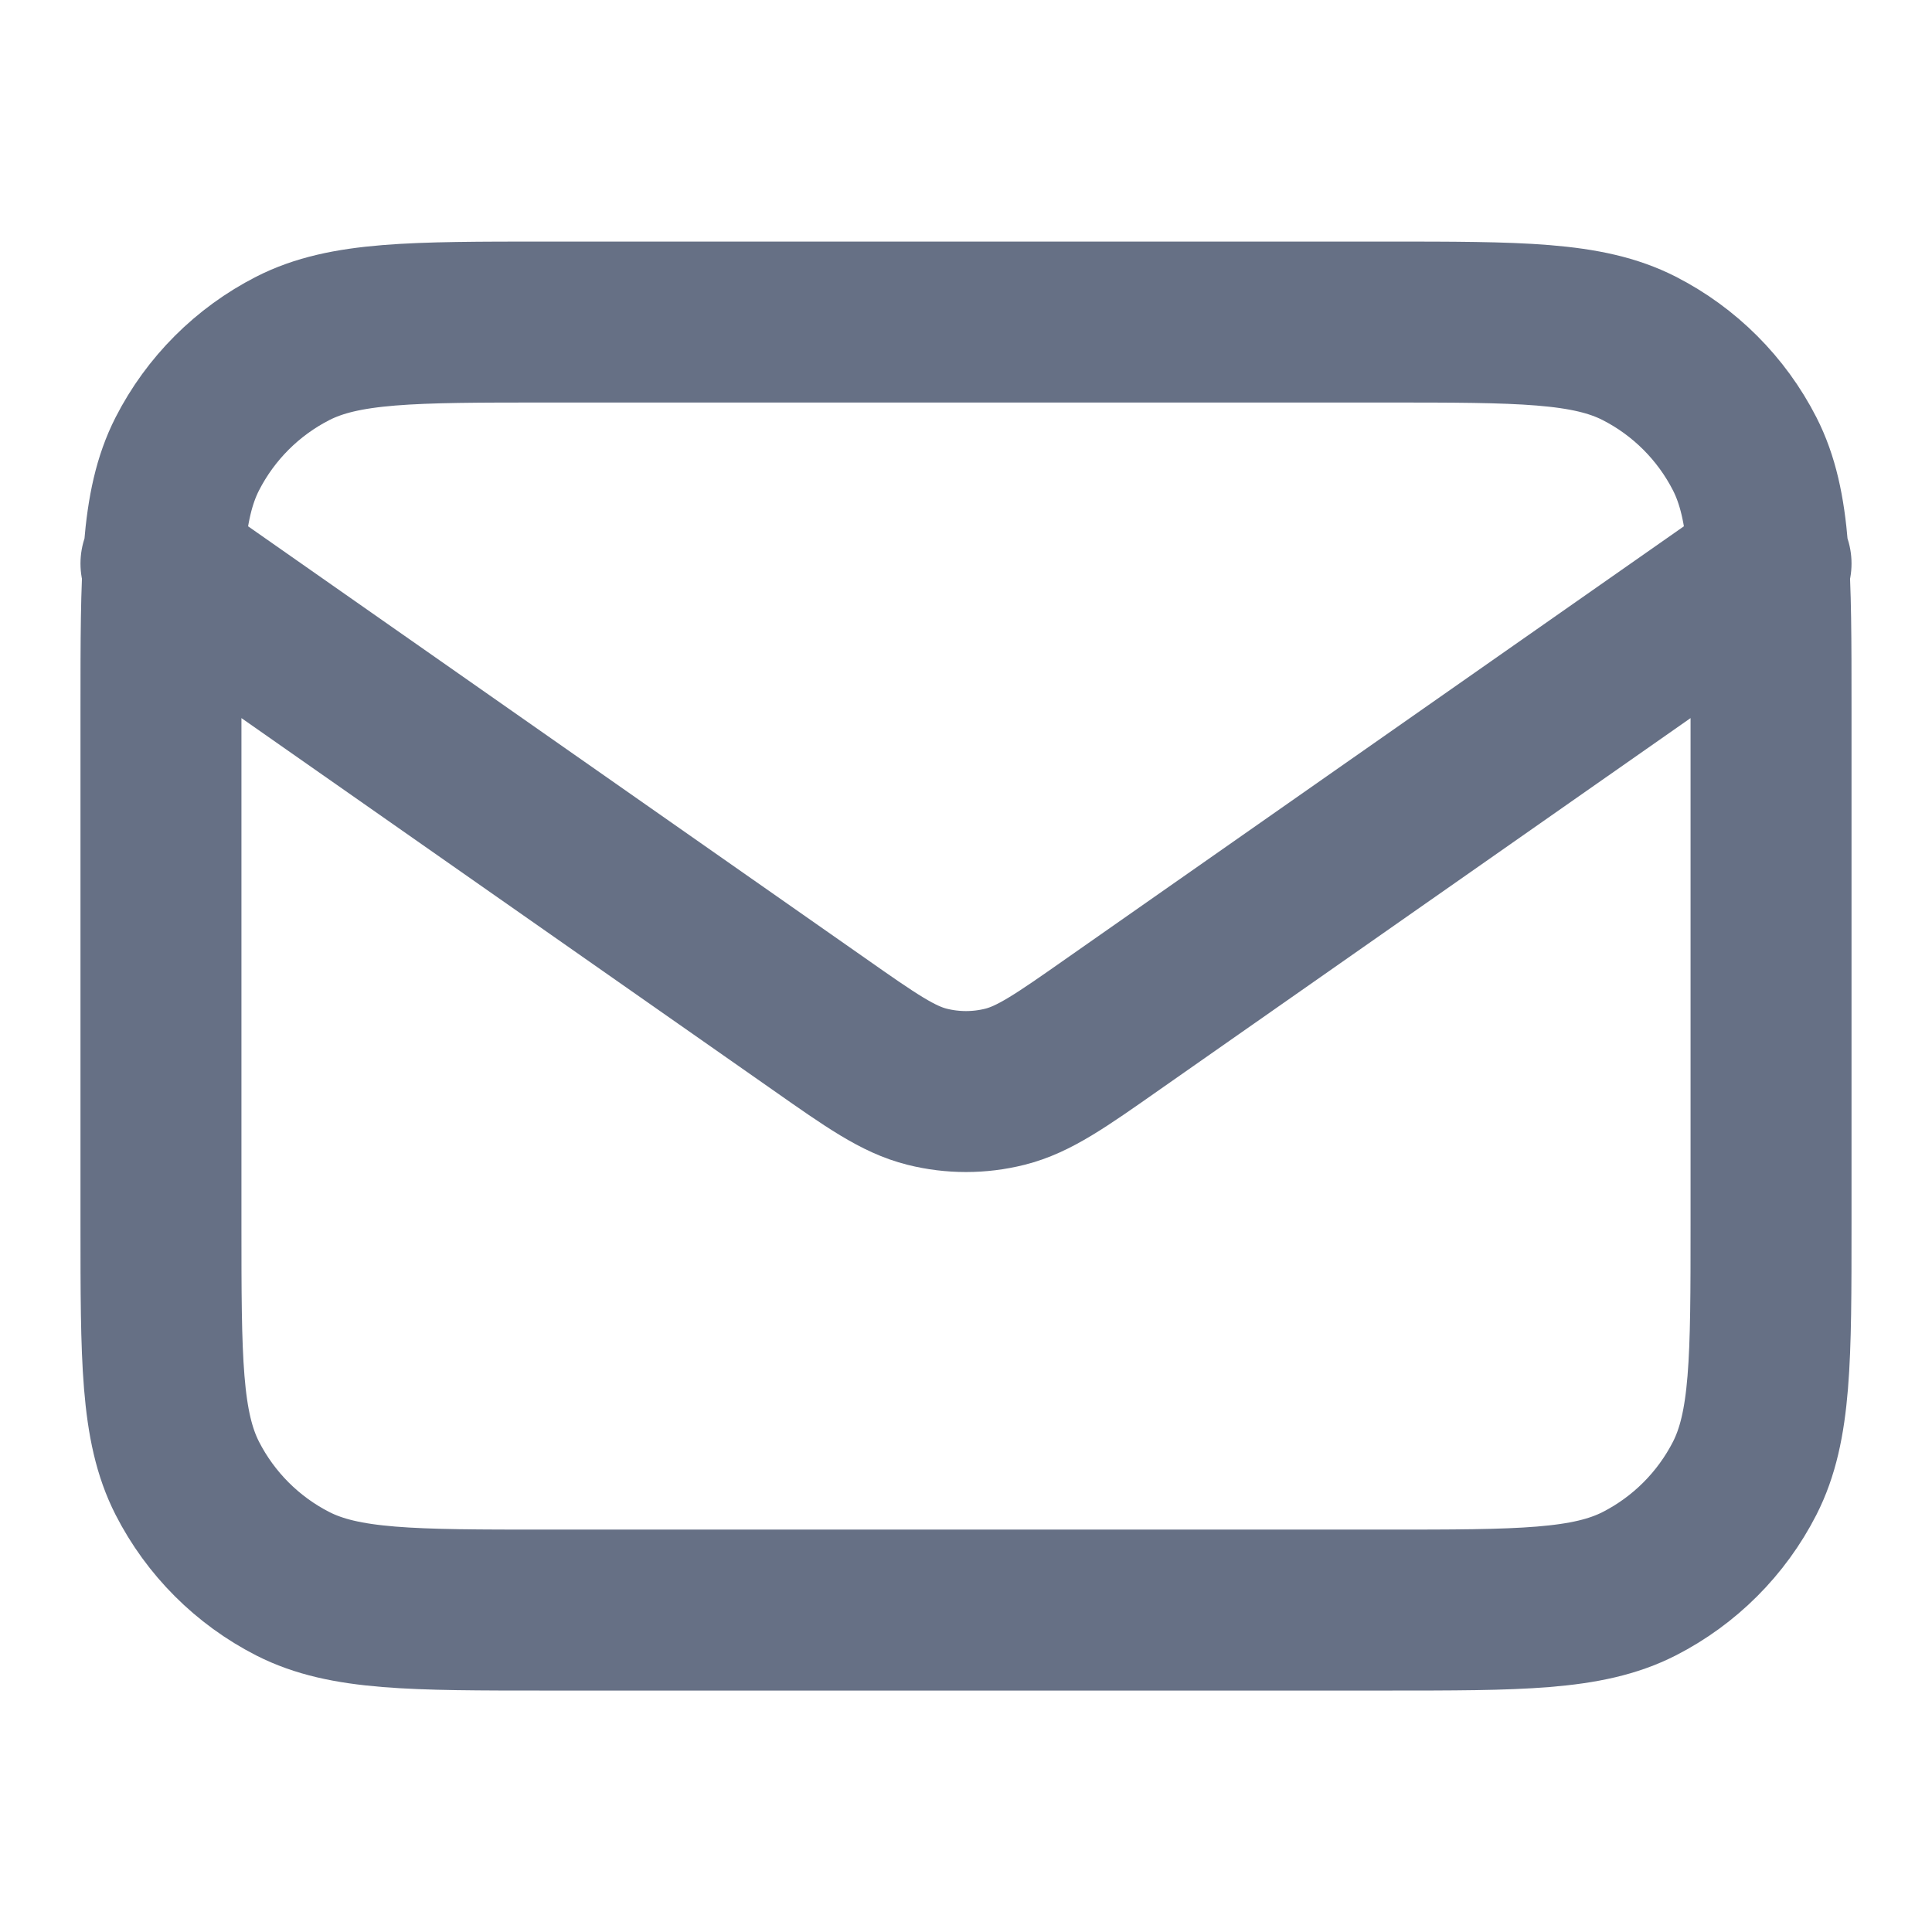
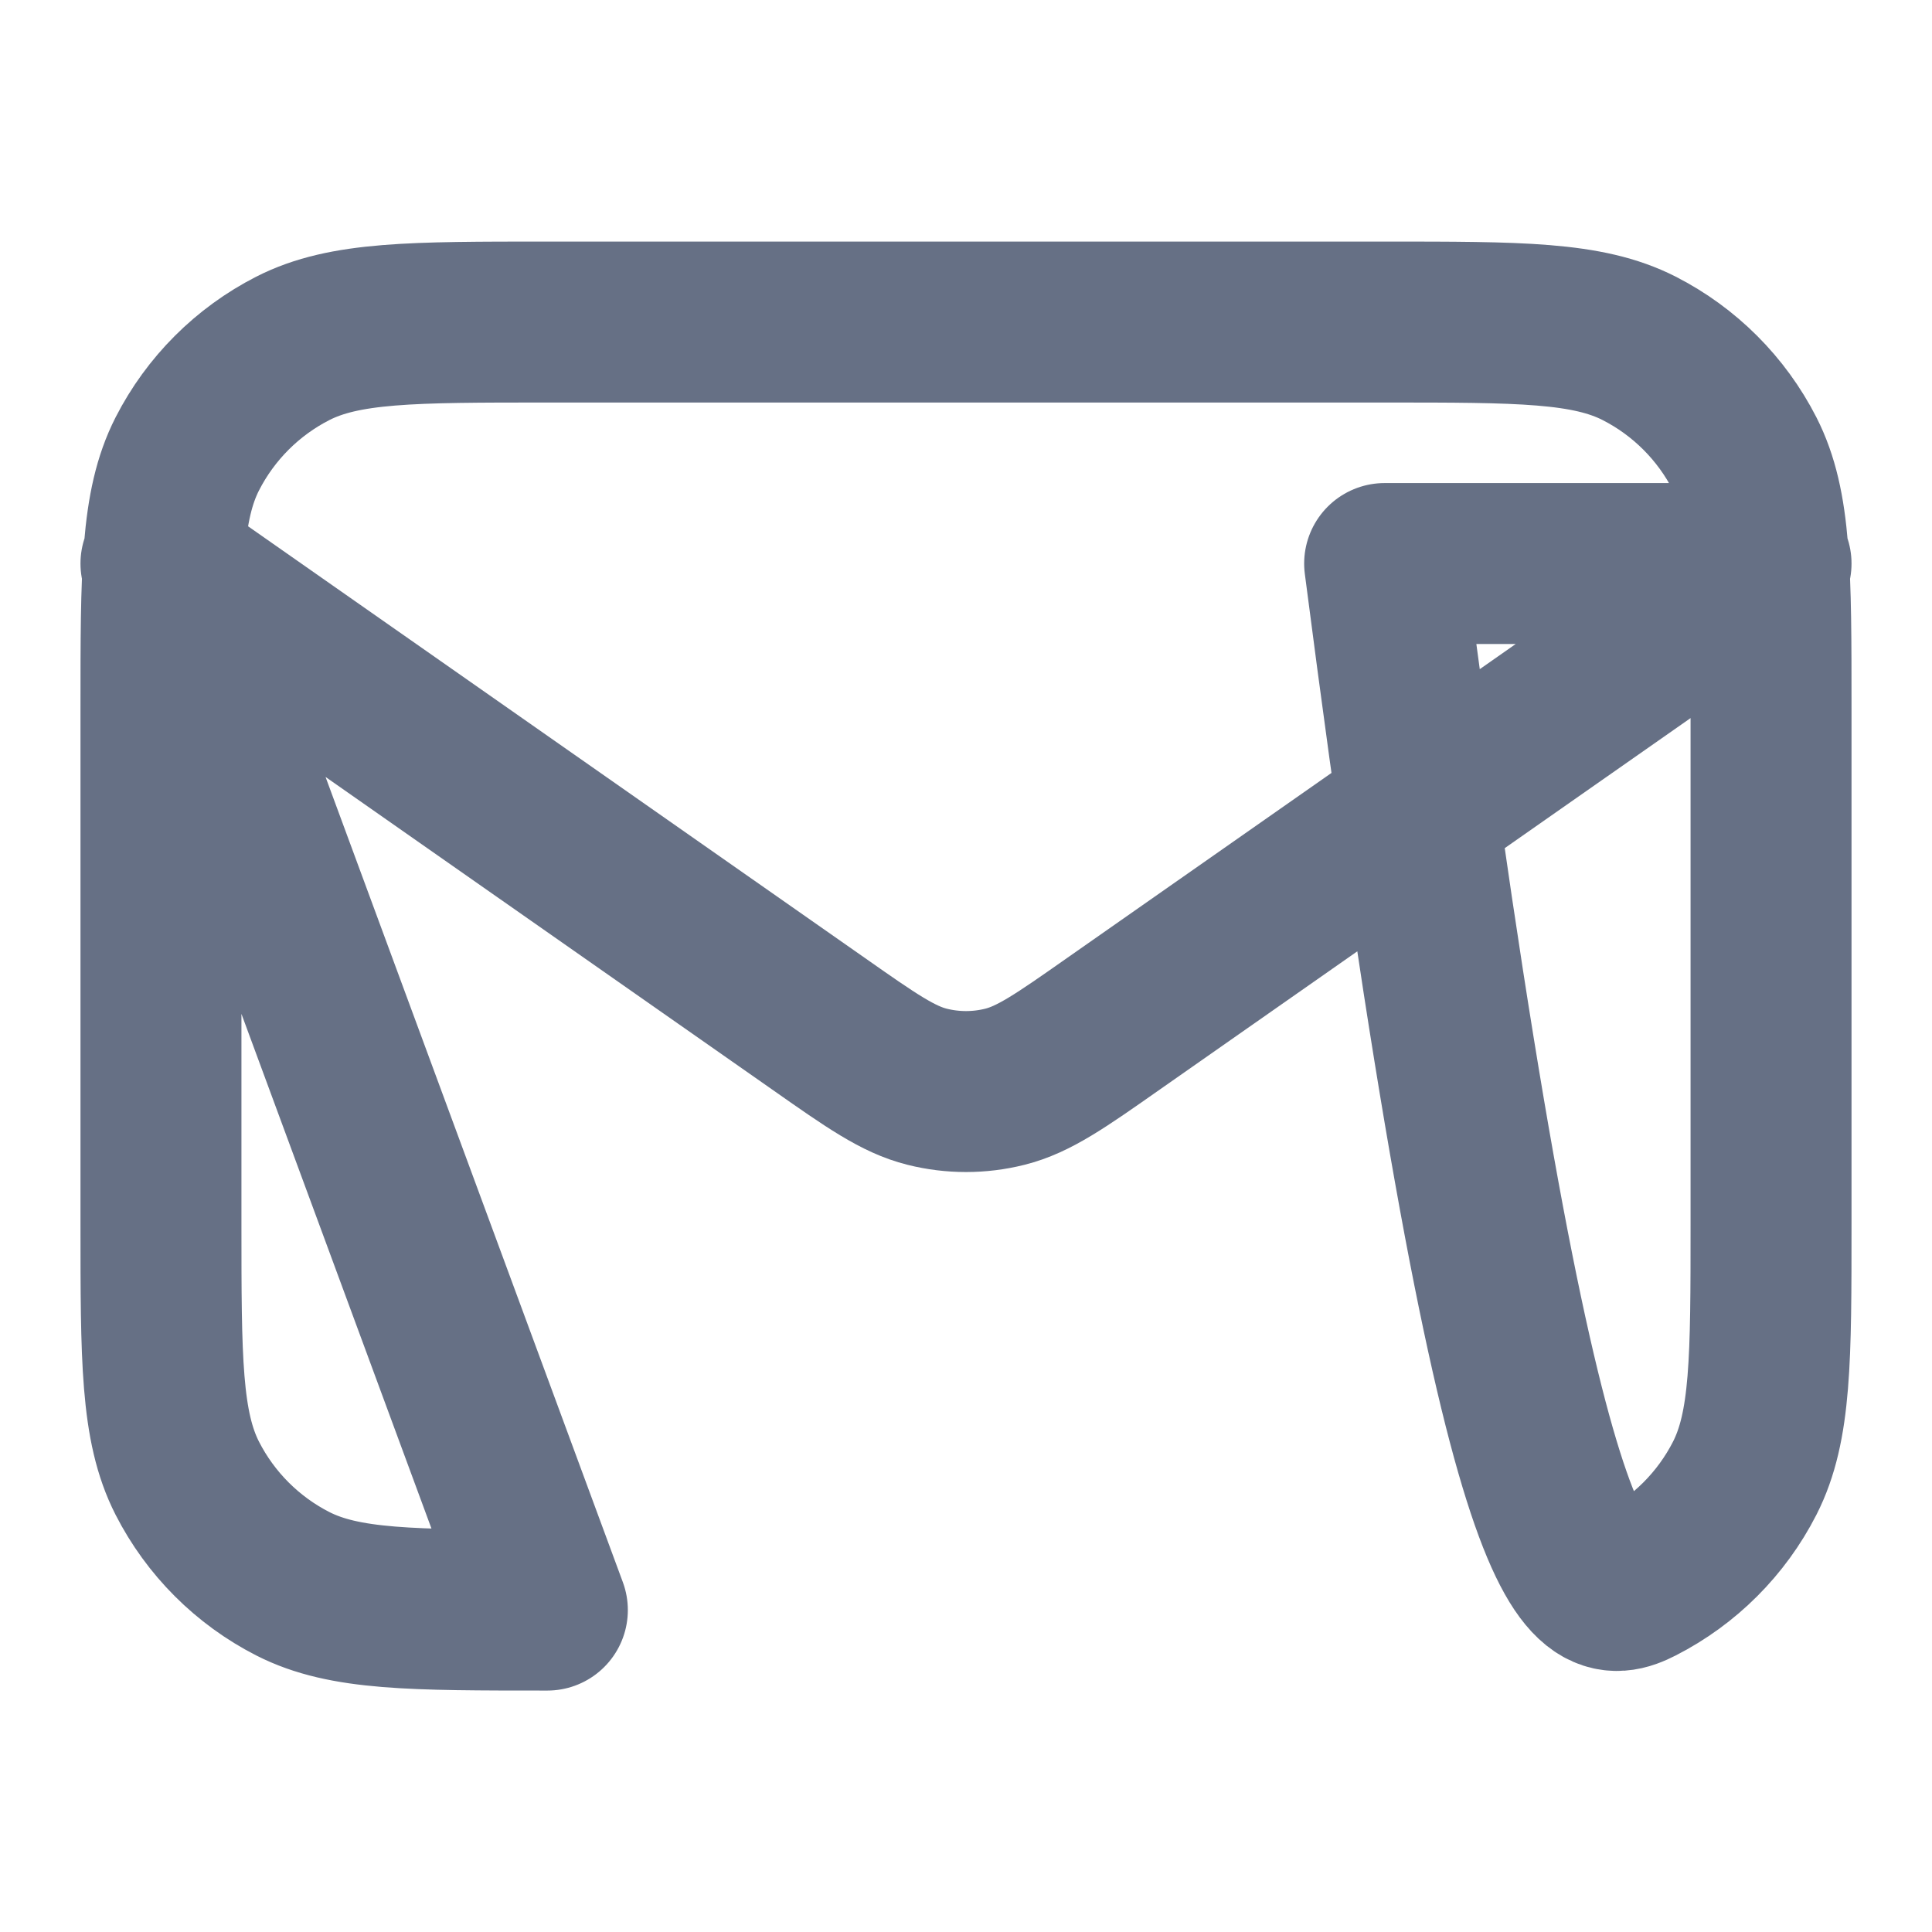
<svg xmlns="http://www.w3.org/2000/svg" width="16" height="16" viewBox="0 0 16 16" fill="none">
-   <path d="M1.333 4.667L6.777 8.477C7.217 8.786 7.438 8.94 7.678 9C7.889 9.053 8.111 9.053 8.322 9C8.562 8.94 8.783 8.786 9.223 8.477L14.667 4.667M4.533 13.334H11.467C12.587 13.334 13.147 13.334 13.575 13.116C13.951 12.924 14.257 12.618 14.449 12.242C14.667 11.814 14.667 11.254 14.667 10.134V5.867C14.667 4.747 14.667 4.187 14.449 3.759C14.257 3.383 13.951 3.077 13.575 2.885C13.147 2.667 12.587 2.667 11.467 2.667H4.533C3.413 2.667 2.853 2.667 2.425 2.885C2.049 3.077 1.743 3.383 1.551 3.759C1.333 4.187 1.333 4.747 1.333 5.867V10.134C1.333 11.254 1.333 11.814 1.551 12.242C1.743 12.618 2.049 12.924 2.425 13.116C2.853 13.334 3.413 13.334 4.533 13.334Z" stroke="#667085" stroke-width="1.333" stroke-linecap="round" stroke-linejoin="round" />
+   <path d="M1.333 4.667L6.777 8.477C7.217 8.786 7.438 8.94 7.678 9C7.889 9.053 8.111 9.053 8.322 9C8.562 8.94 8.783 8.786 9.223 8.477L14.667 4.667H11.467C12.587 13.334 13.147 13.334 13.575 13.116C13.951 12.924 14.257 12.618 14.449 12.242C14.667 11.814 14.667 11.254 14.667 10.134V5.867C14.667 4.747 14.667 4.187 14.449 3.759C14.257 3.383 13.951 3.077 13.575 2.885C13.147 2.667 12.587 2.667 11.467 2.667H4.533C3.413 2.667 2.853 2.667 2.425 2.885C2.049 3.077 1.743 3.383 1.551 3.759C1.333 4.187 1.333 4.747 1.333 5.867V10.134C1.333 11.254 1.333 11.814 1.551 12.242C1.743 12.618 2.049 12.924 2.425 13.116C2.853 13.334 3.413 13.334 4.533 13.334Z" stroke="#667085" stroke-width="1.333" stroke-linecap="round" stroke-linejoin="round" />
</svg>